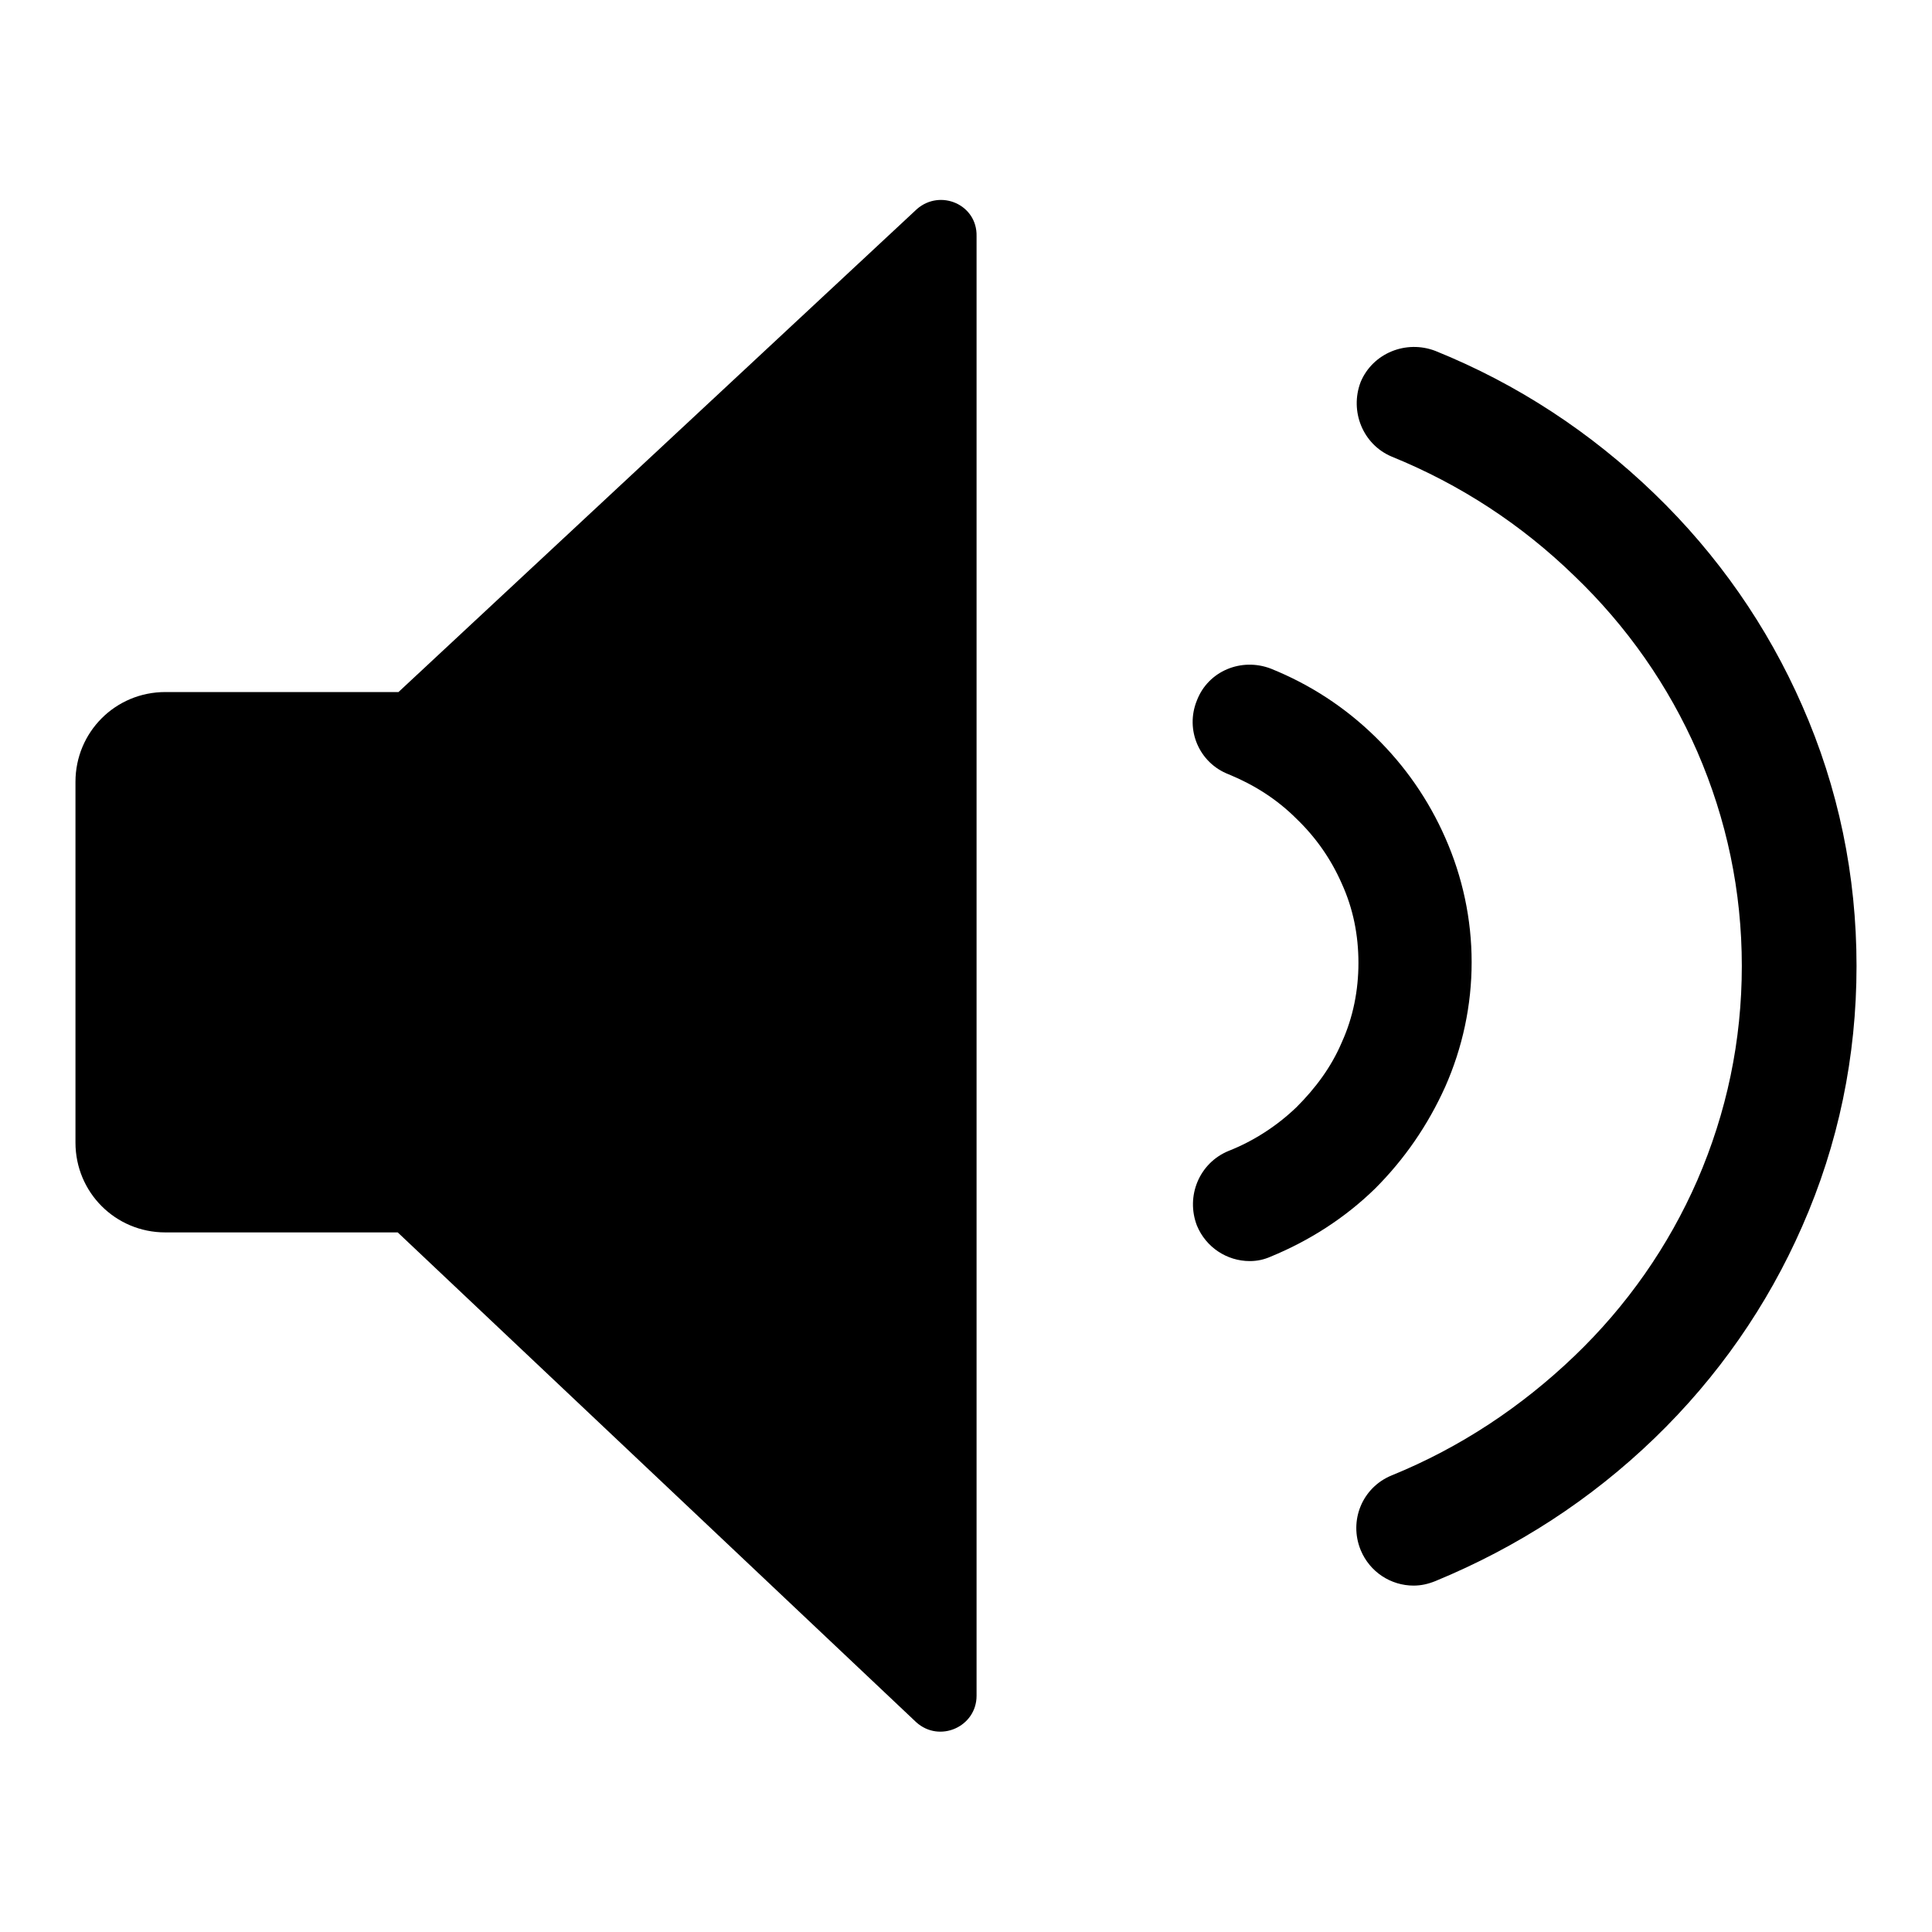
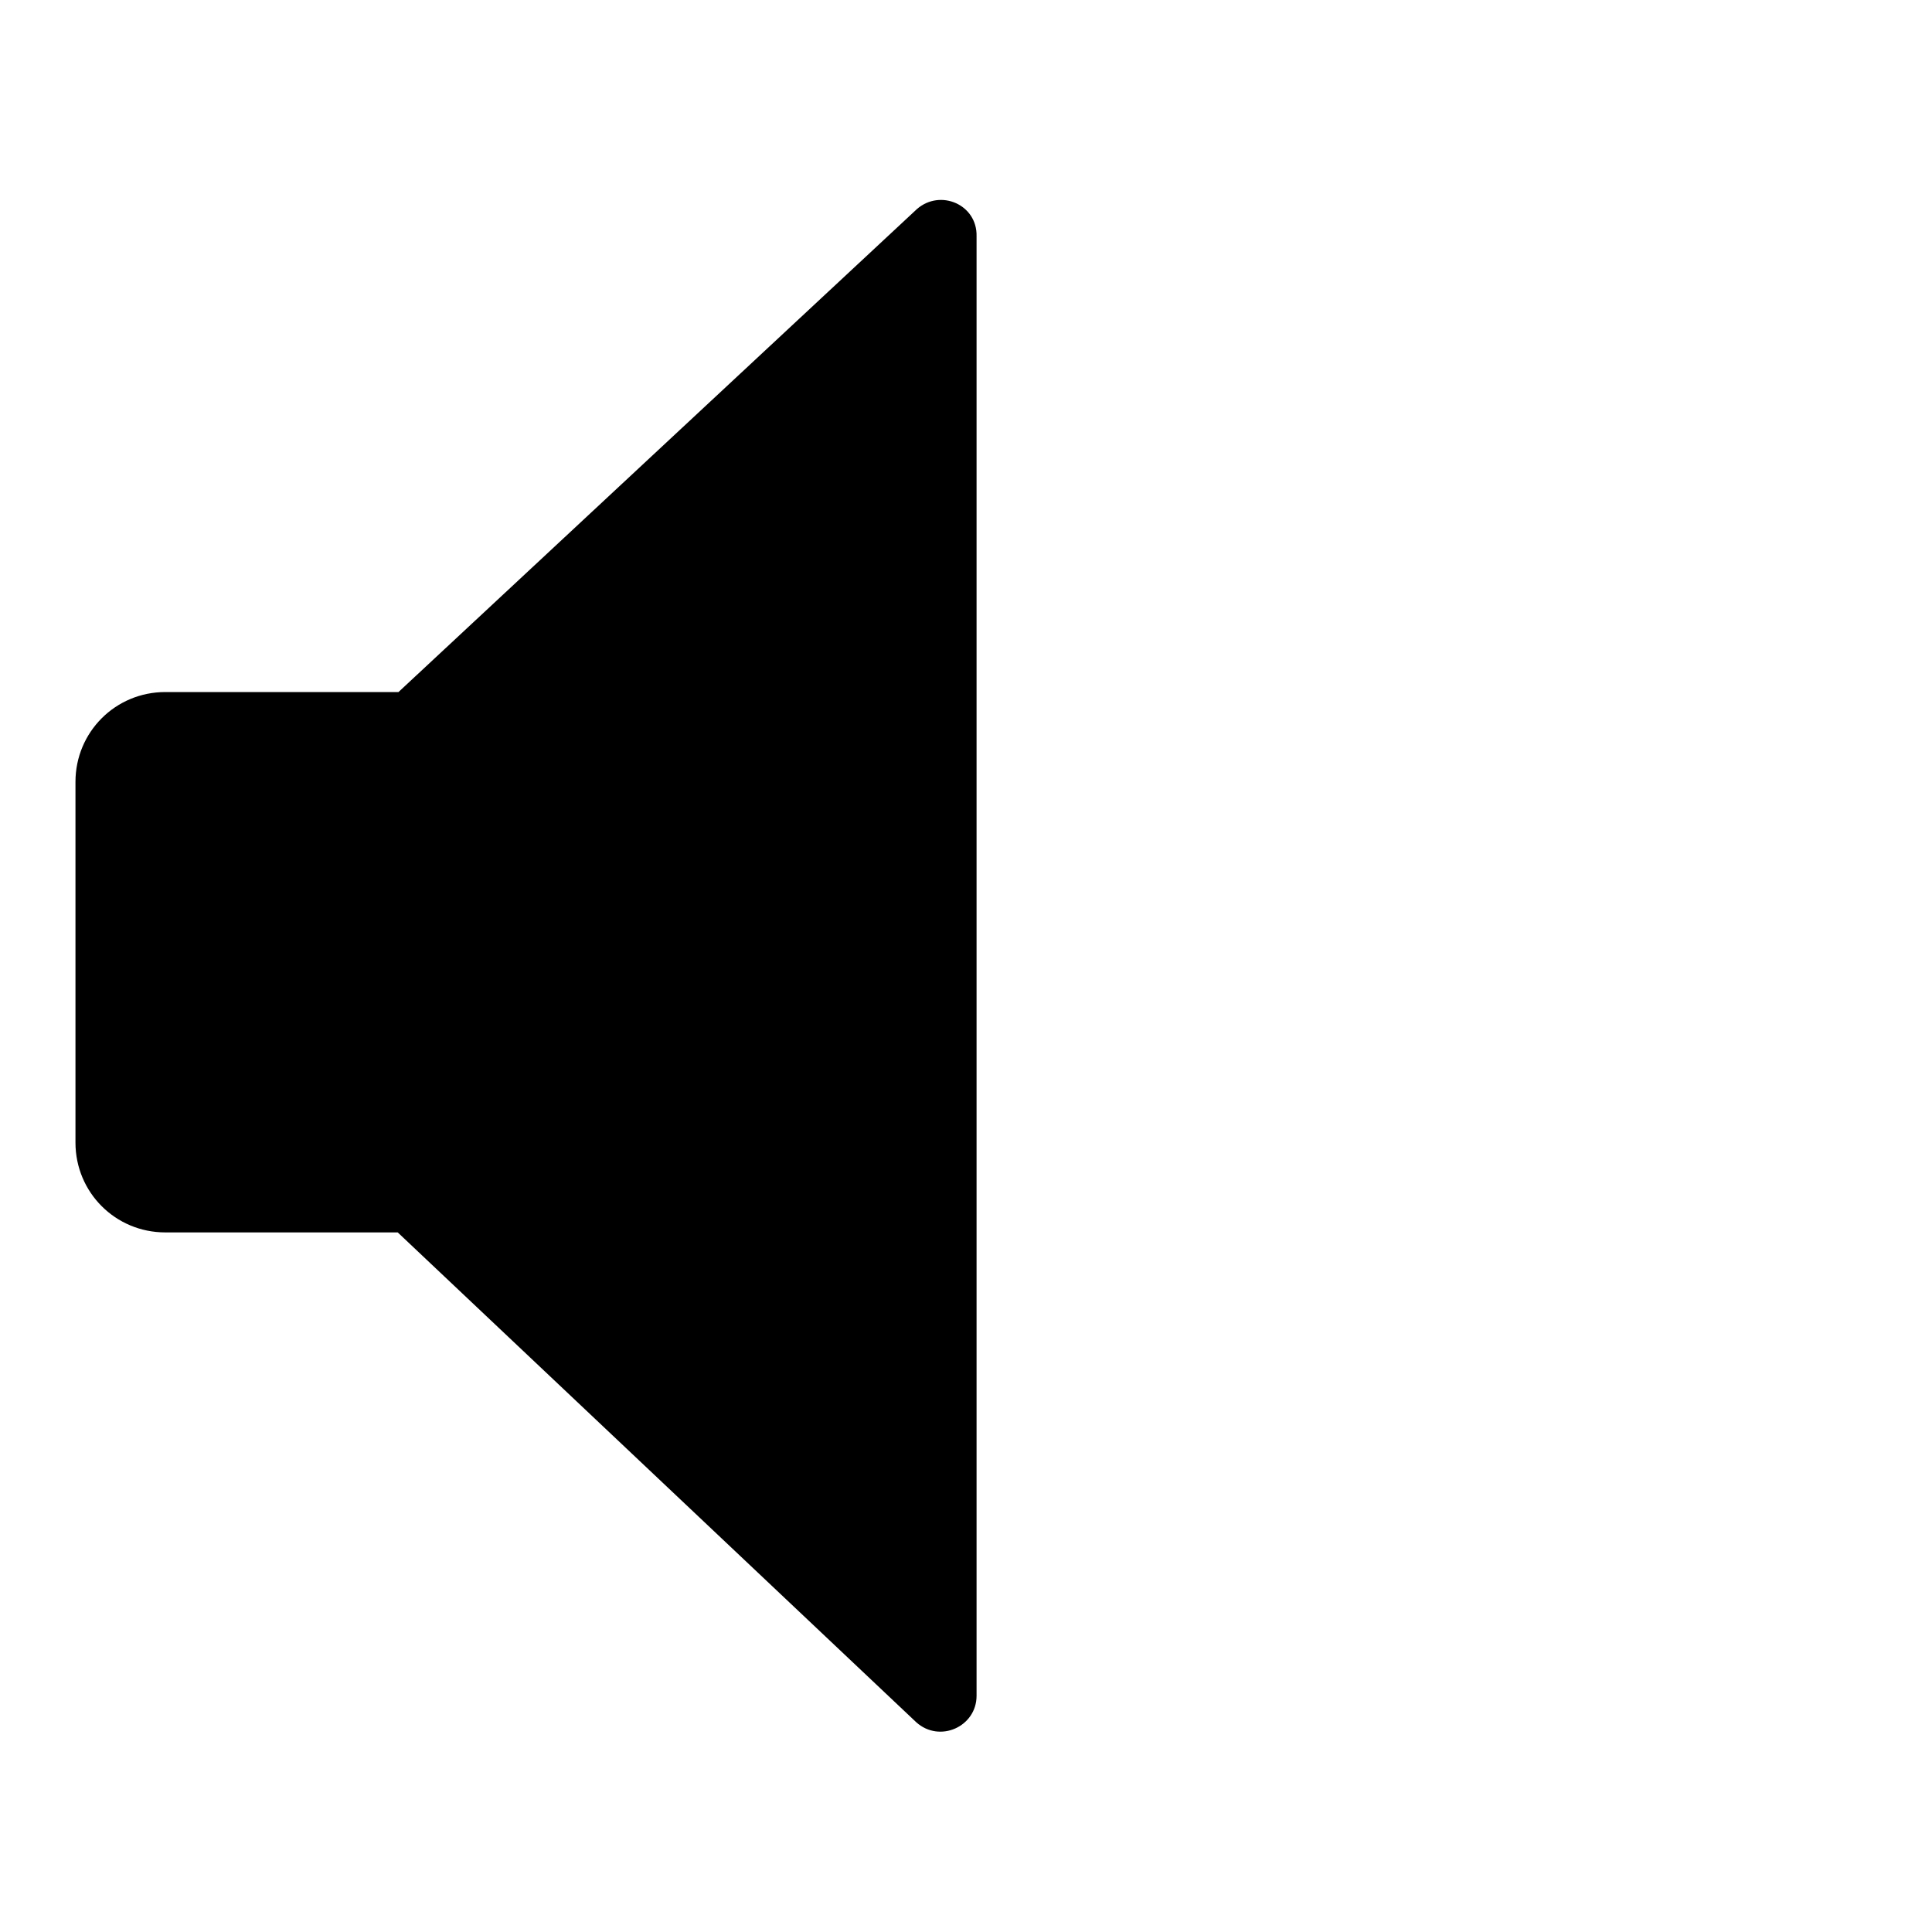
<svg xmlns="http://www.w3.org/2000/svg" version="1.1" x="0px" y="0px" viewBox="0 0 256 256" enable-background="new 0 0 256 256" xml:space="preserve">
  <g>
    <g>
      <path fill="#000000" d="M121.5,27.7l-68.7,64H21.9C15.3,91.7,10,97,10,103.6v47.8c0,6.6,5.3,11.9,11.9,11.9h30.8l68.7,64.9c3.1,2.8,8,0.6,8-3.5V31.3C129.5,27.1,124.6,25,121.5,27.7z" />
-       <path fill="#000000" d="M238.8,93.5c-4.6-10.5-11.2-20-19.6-28.1c-8.4-8.1-18.1-14.5-29-18.9c-3.9-1.5-8.3,0.3-9.9,4.1c-1.5,3.9,0.3,8.3,4.1,9.9c9.1,3.7,17.2,9,24.2,15.8c7,6.7,12.5,14.6,16.3,23.3c3.9,9,5.9,18.5,5.9,28.4c0,9.9-2,19.4-5.9,28.4c-3.8,8.7-9.3,16.6-16.3,23.3c-7,6.7-15.1,12.1-24.2,15.8c-3.9,1.6-5.7,6-4.1,9.9c1.2,2.9,4,4.7,7,4.7c1,0,1.9-0.2,2.9-0.6c10.9-4.5,20.6-10.8,29-18.9c8.4-8.1,15-17.6,19.6-28.1c4.8-10.9,7.2-22.5,7.2-34.5C246,116,243.6,104.4,238.8,93.5z" />
-       <path fill="#000000" d="M191.5,144c2.3-5.2,3.5-10.8,3.5-16.5c0-5.7-1.2-11.3-3.5-16.5c-2.2-5-5.3-9.5-9.3-13.4c-4-3.9-8.6-6.9-13.8-9c-3.9-1.5-8.3,0.3-9.8,4.2c-1.6,3.9,0.3,8.3,4.2,9.8c3.4,1.4,6.4,3.3,9,5.9c2.6,2.5,4.6,5.4,6,8.6c1.5,3.3,2.2,6.8,2.2,10.5c0,3.6-0.7,7.2-2.2,10.5c-1.4,3.3-3.5,6.1-6,8.6c-2.6,2.5-5.7,4.5-9,5.8c-3.9,1.6-5.7,6-4.2,9.9c1.2,2.9,4,4.7,7,4.7c1,0,1.9-0.2,2.8-0.6c5.1-2.1,9.8-5.1,13.8-9C186.1,153.6,189.2,149.1,191.5,144z" />
    </g>
  </g>
</svg>